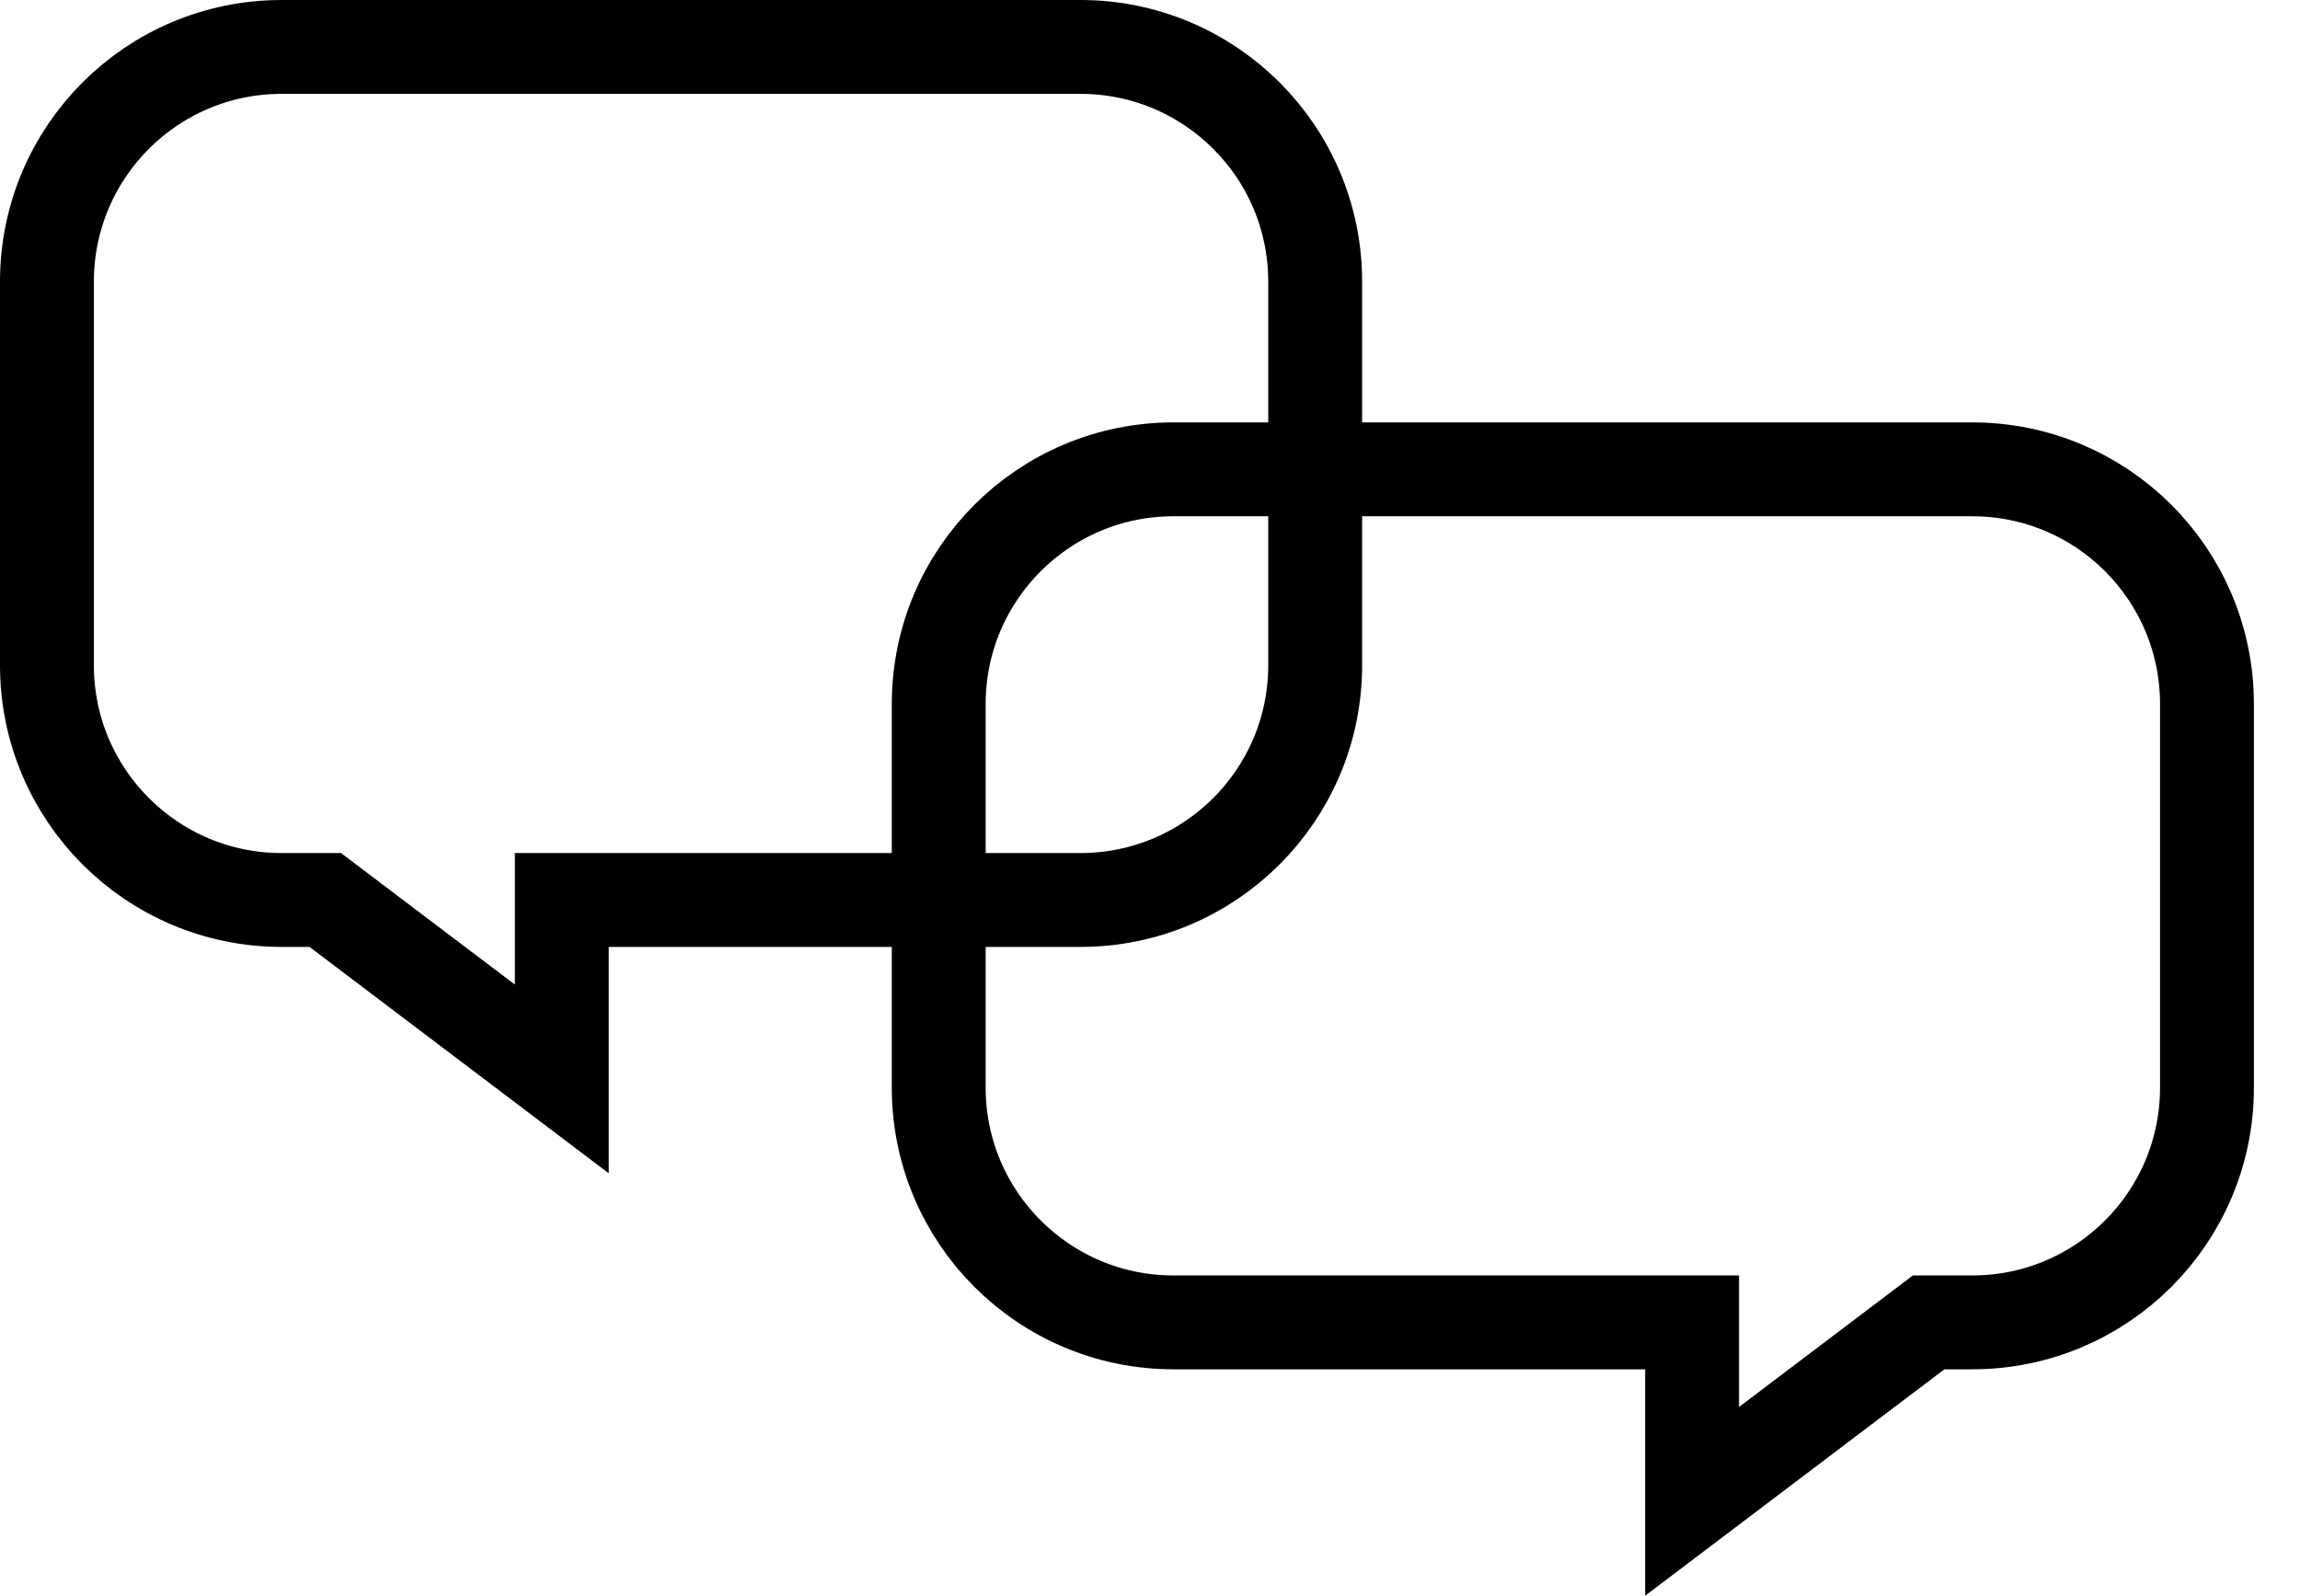
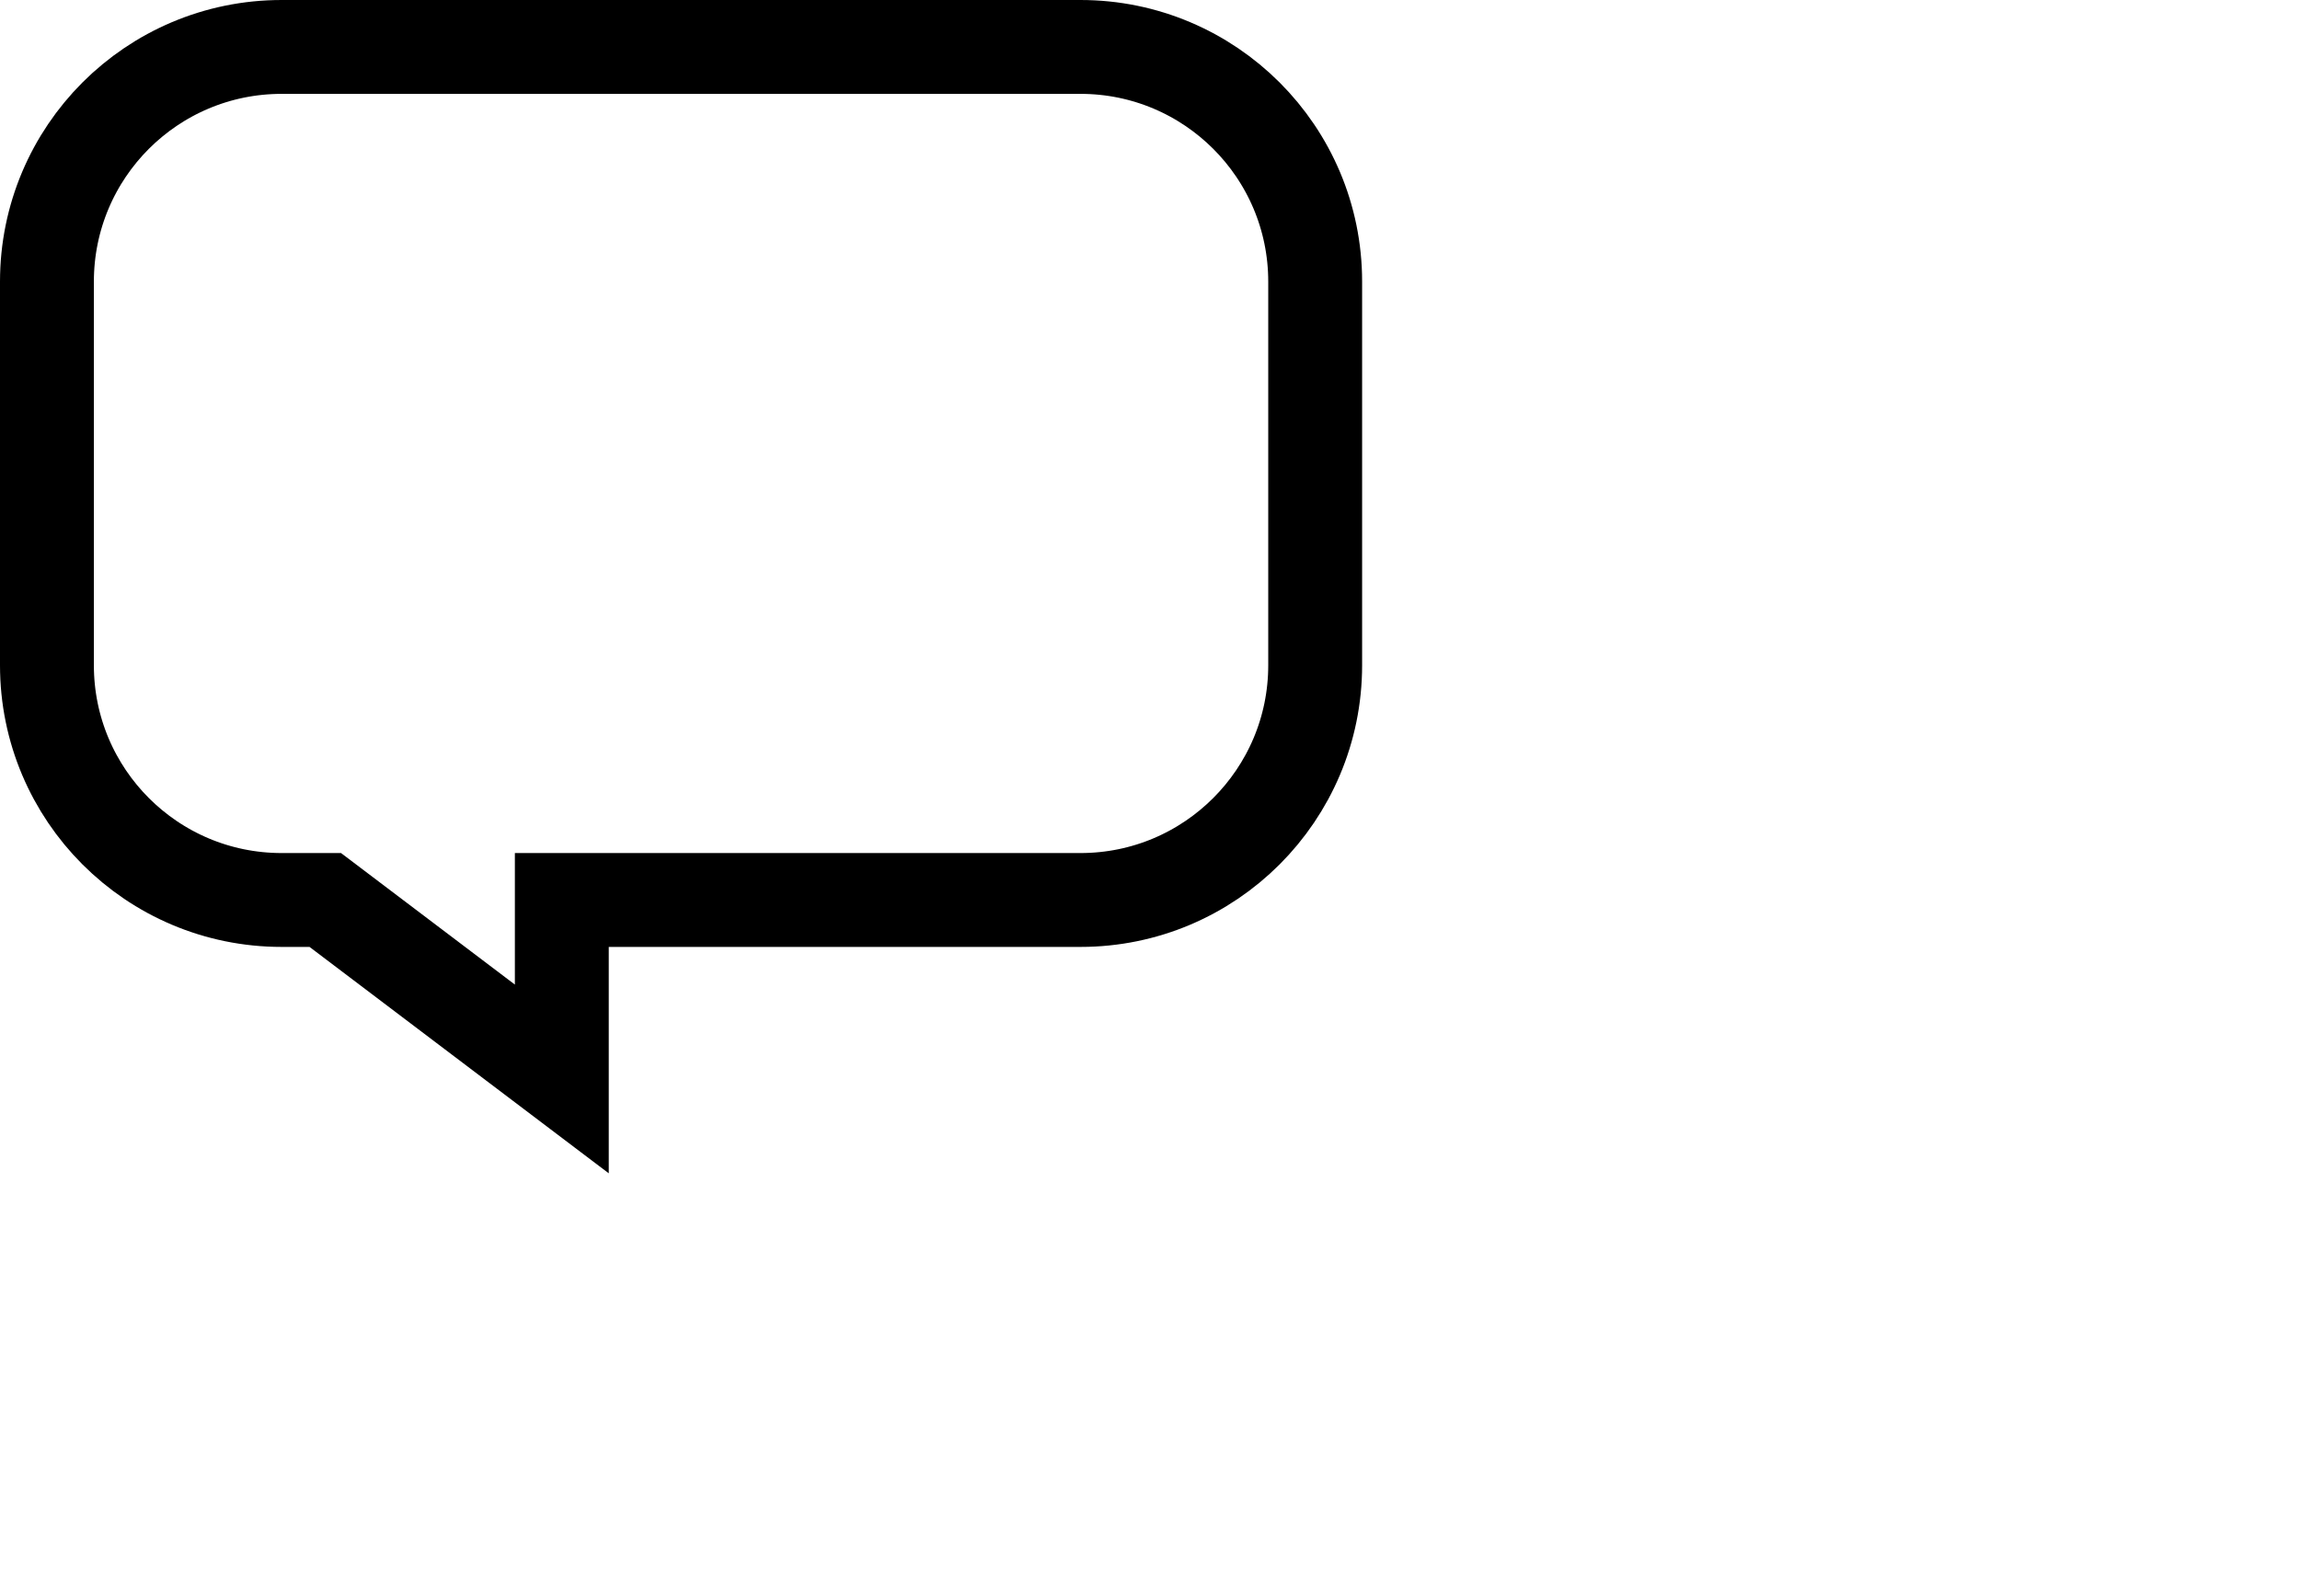
<svg xmlns="http://www.w3.org/2000/svg" width="49px" height="34px" viewBox="0 0 49 34" version="1.1">
  <title>Group 35@3x</title>
  <g id="Jobs-Content-update-v2" stroke="none" stroke-width="1" fill="none" fill-rule="evenodd">
    <g id="Jobs-Landing--1" transform="translate(-816, -4903)" stroke="#000000" stroke-width="2">
      <g id="Group-36" transform="translate(816, 4903)">
-         <path d="M23.019,1 C24.399,1 25.649,1.56 26.554,2.464 C27.459,3.369 28.019,4.619 28.019,6 L28.019,6 L28.019,14.176 C28.019,15.556 27.459,16.806 26.554,17.711 C25.649,18.616 24.399,19.176 23.019,19.176 L23.019,19.176 L11.969,19.176 L11.969,22.989 L6.93,19.176 L6,19.176 C4.619,19.176 3.369,18.616 2.464,17.711 C1.56,16.806 1,15.556 1,14.176 L1,14.176 L1,6 C1,4.619 1.56,3.369 2.464,2.464 C3.369,1.56 4.619,1 6,1 L6,1 Z" id="Rectangle-Copy-15" />
-         <path d="M42.019,10 C43.399,10 44.649,10.56 45.554,11.464 C46.459,12.369 47.019,13.619 47.019,15 L47.019,15 L47.019,23.176 C47.019,24.556 46.459,25.806 45.554,26.711 C44.649,27.616 43.399,28.176 42.019,28.176 L42.019,28.176 L30.969,28.176 L30.969,31.989 L25.93,28.176 L25,28.176 C23.619,28.176 22.369,27.616 21.464,26.711 C20.56,25.806 20,24.556 20,23.176 L20,23.176 L20,15 C20,13.619 20.56,12.369 21.464,11.464 C22.369,10.56 23.619,10 25,10 L25,10 Z" id="Rectangle-Copy-21" transform="translate(33.509, 21.5) scale(-1, 1) translate(-33.509, -21.5) " />
+         <path d="M23.019,1 C24.399,1 25.649,1.56 26.554,2.464 C27.459,3.369 28.019,4.619 28.019,6 L28.019,6 L28.019,14.176 C28.019,15.556 27.459,16.806 26.554,17.711 C25.649,18.616 24.399,19.176 23.019,19.176 L11.969,19.176 L11.969,22.989 L6.93,19.176 L6,19.176 C4.619,19.176 3.369,18.616 2.464,17.711 C1.56,16.806 1,15.556 1,14.176 L1,14.176 L1,6 C1,4.619 1.56,3.369 2.464,2.464 C3.369,1.56 4.619,1 6,1 L6,1 Z" id="Rectangle-Copy-15" />
      </g>
    </g>
  </g>
</svg>